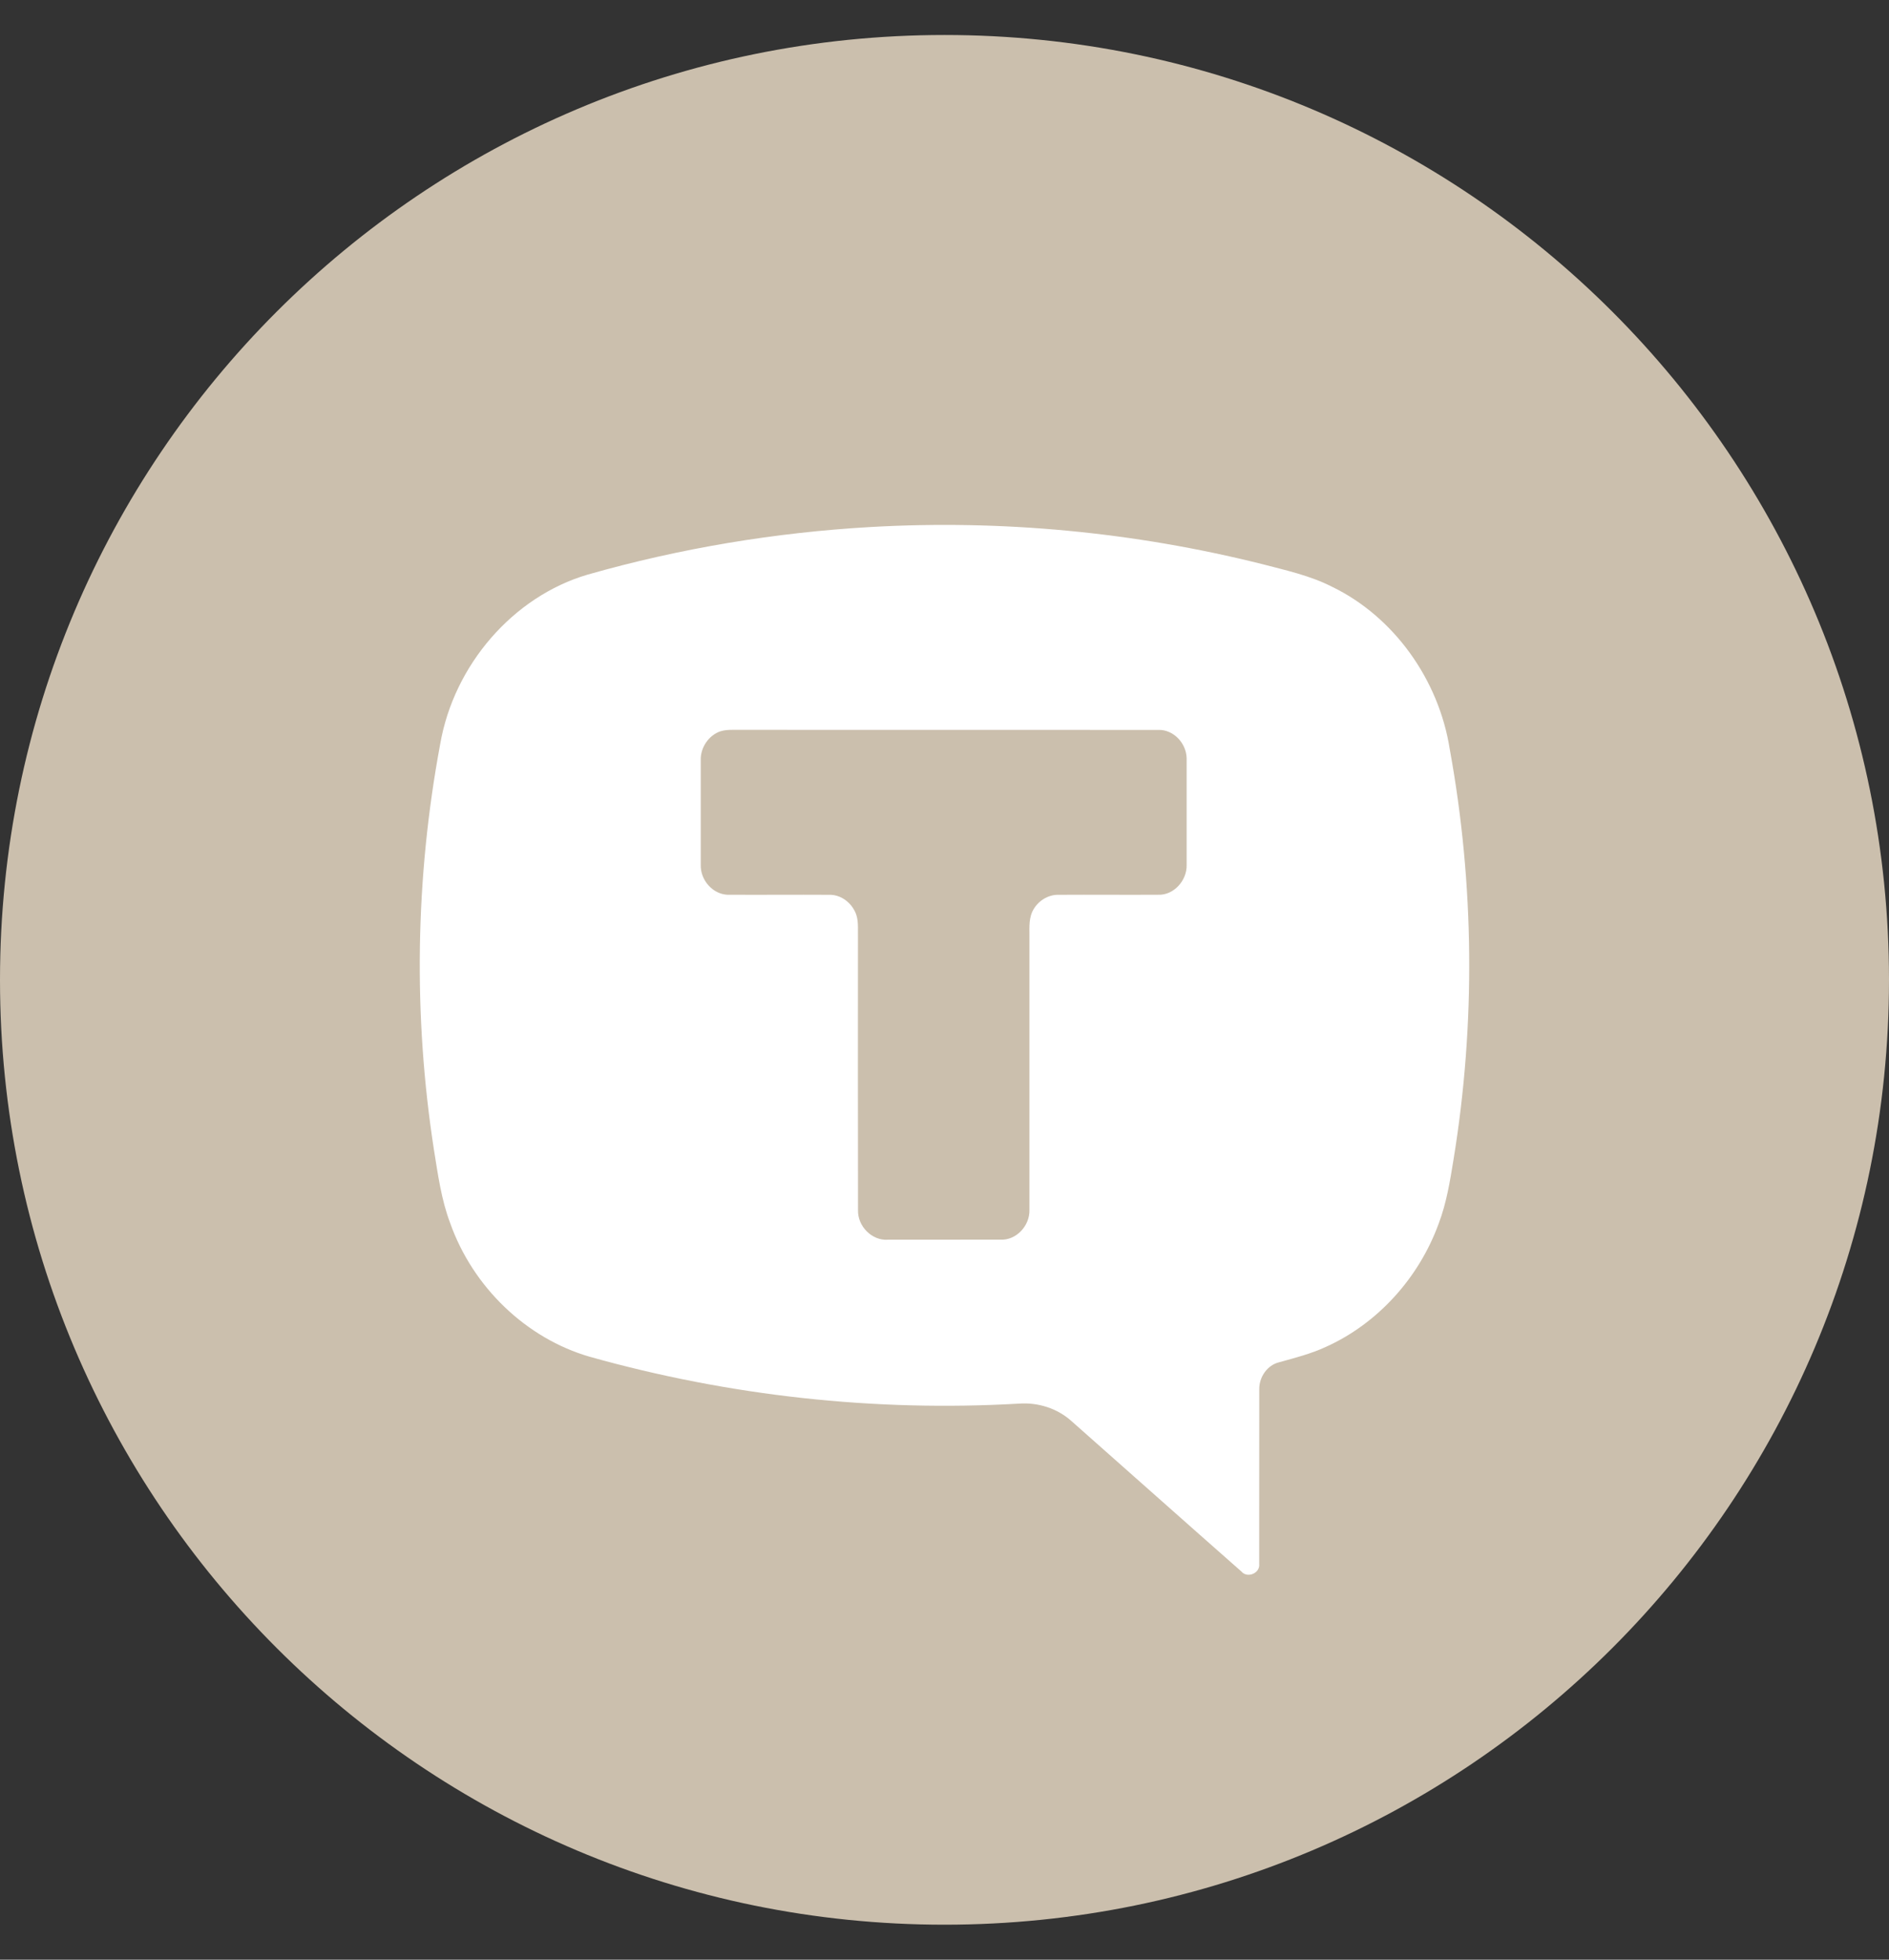
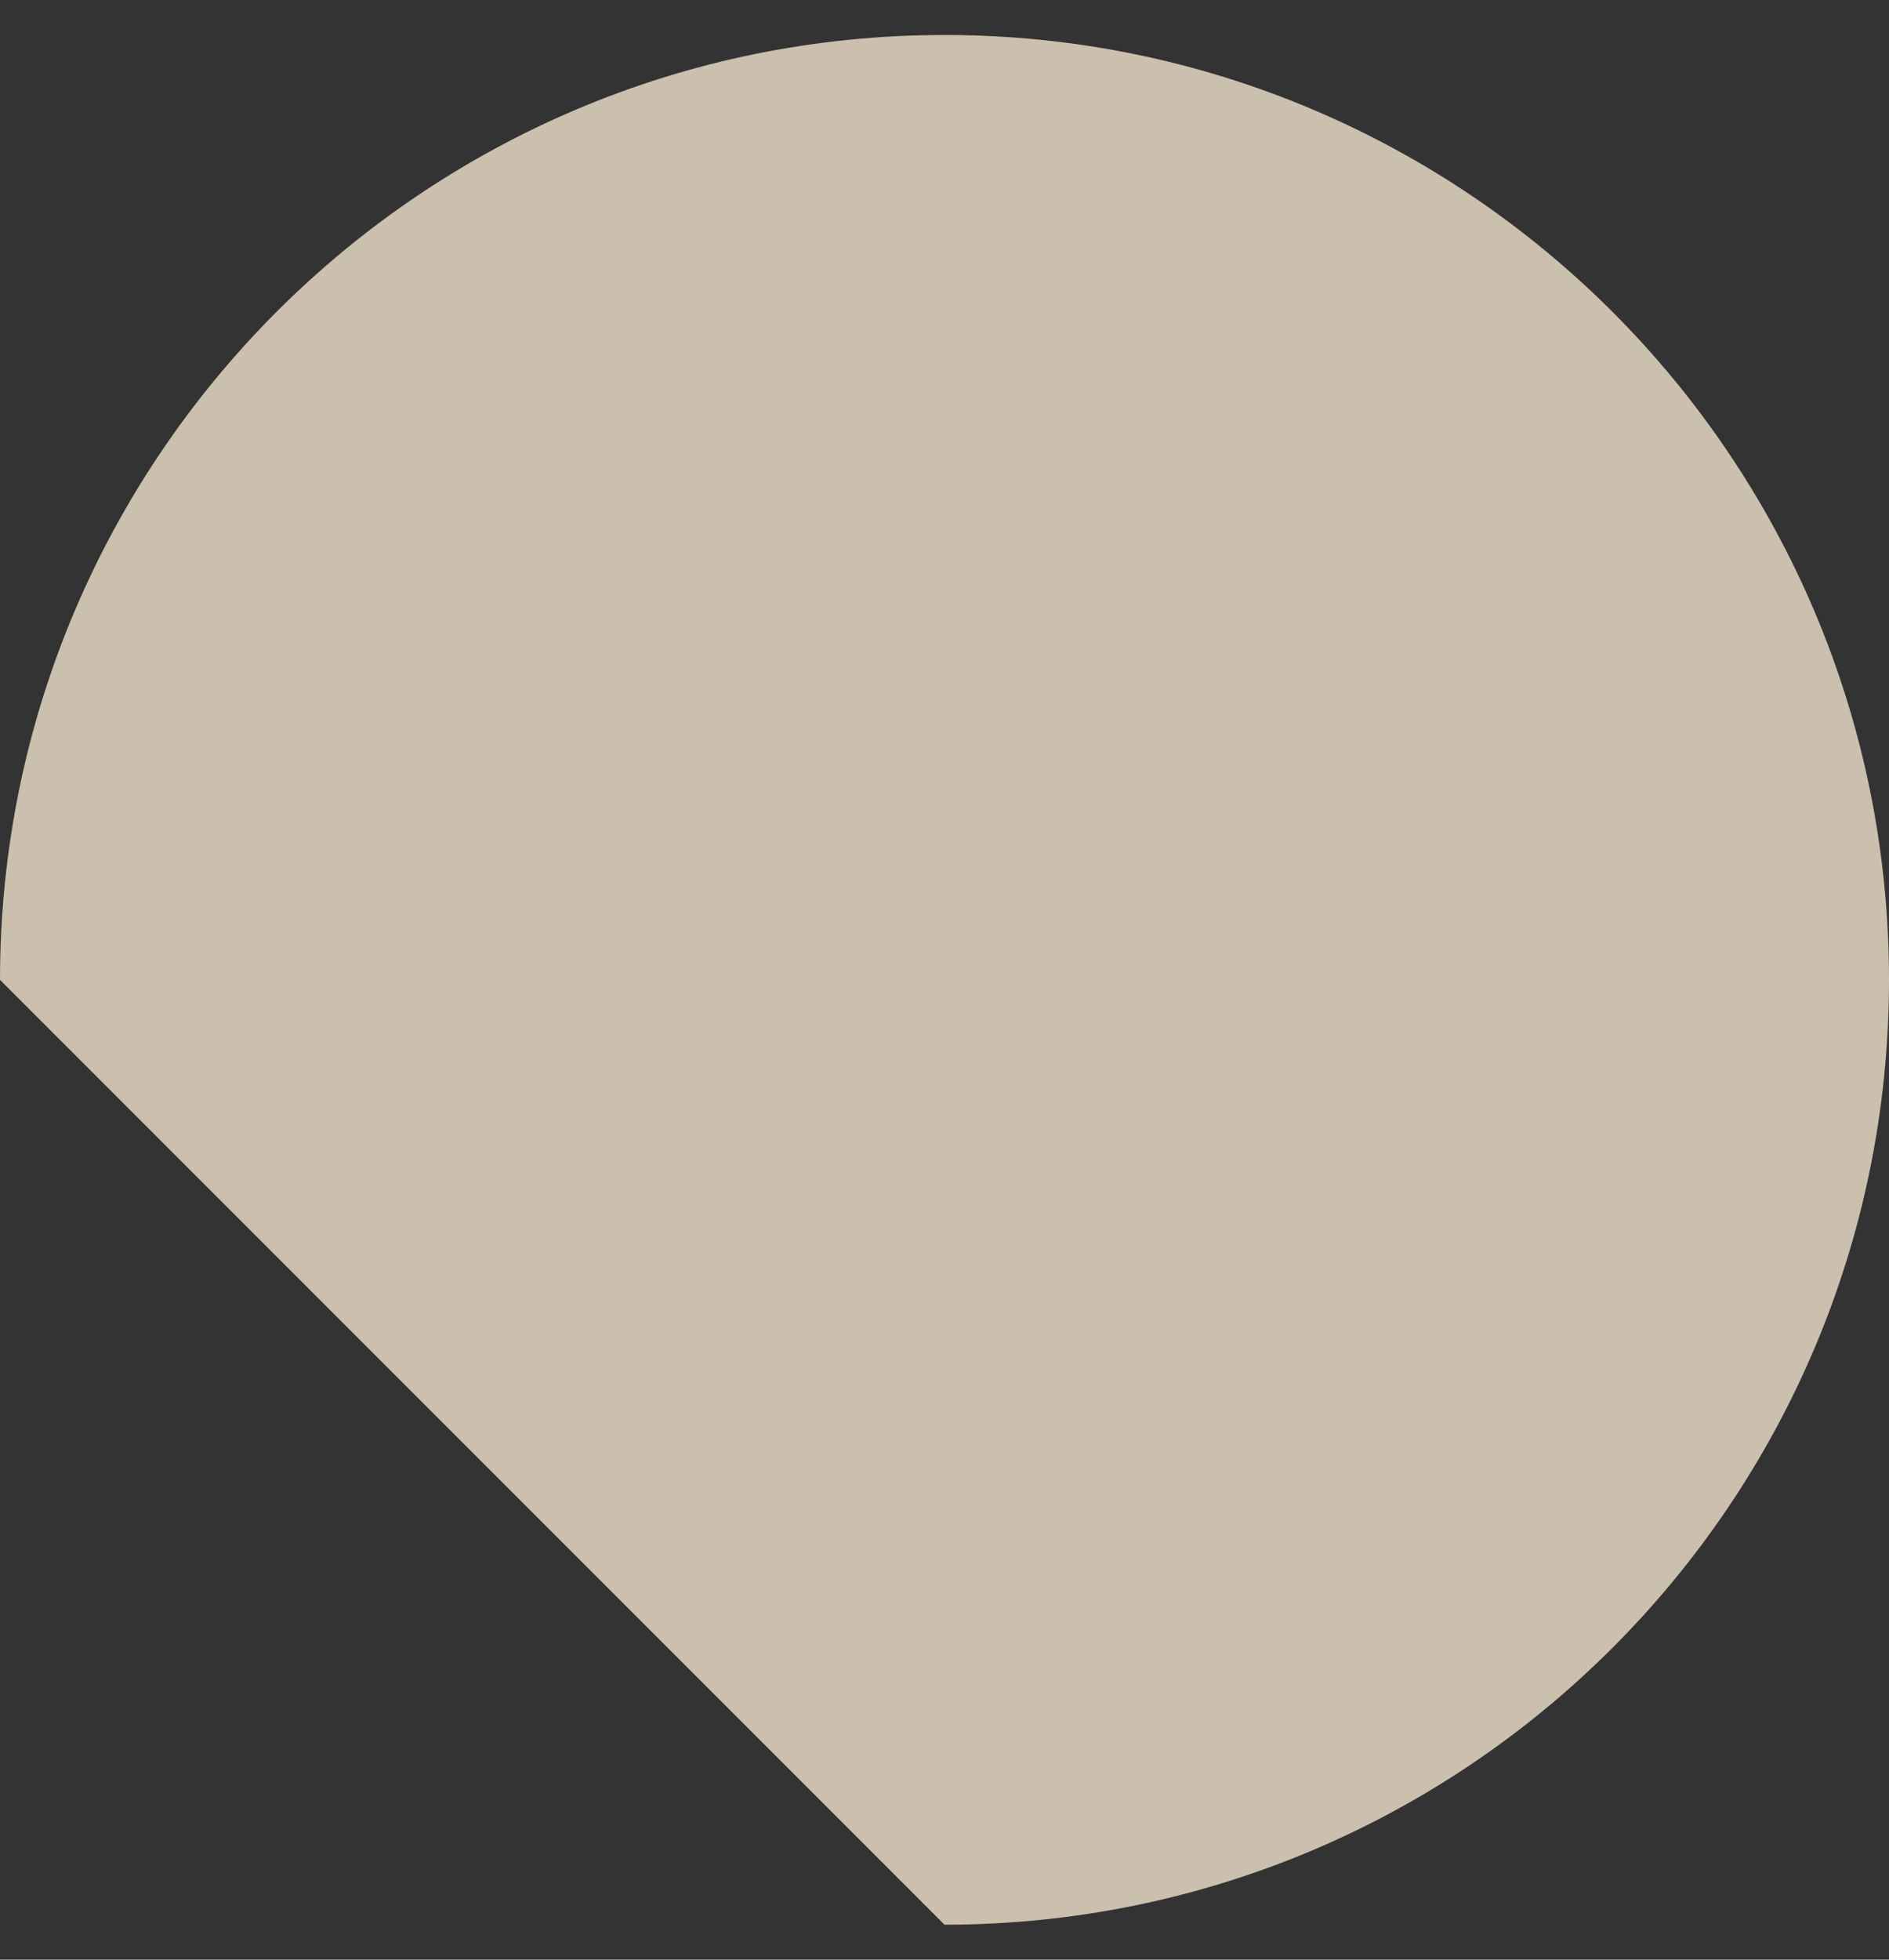
<svg xmlns="http://www.w3.org/2000/svg" width="27" height="28" viewBox="0 0 27 28" fill="none">
  <rect x="0" y="0" width="27" height="28" fill="#333333" stroke="none" />
  <g clip-path="url(#clip0_4010_122)">
-     <path d="M13.5 27.5C20.956 27.5 27 21.456 27 14C27 6.544 20.956 0.5 13.5 0.5C6.044 0.5 0 6.544 0 14C0 21.456 6.044 27.5 13.5 27.5Z" fill="#CBBFAD" />
-     <path d="M12.444 7.53C14.32 7.423 16.21 7.602 18.037 8.059C18.377 8.148 18.725 8.223 19.042 8.385C19.919 8.81 20.566 9.707 20.722 10.706C21.073 12.632 21.092 14.625 20.777 16.559C20.726 16.872 20.676 17.188 20.563 17.484C20.279 18.264 19.686 18.913 18.954 19.243C18.739 19.343 18.51 19.401 18.283 19.464C18.116 19.504 17.996 19.673 17.999 19.851C17.997 20.681 18 21.512 17.998 22.342C18.015 22.48 17.827 22.555 17.743 22.453C16.934 21.741 16.128 21.023 15.32 20.309C15.114 20.121 14.834 20.035 14.563 20.055C12.501 20.174 10.422 19.945 8.428 19.385C7.526 19.124 6.76 18.395 6.434 17.474C6.307 17.139 6.259 16.778 6.202 16.425C5.905 14.509 5.936 12.54 6.291 10.636C6.487 9.498 7.336 8.524 8.396 8.211C9.718 7.834 11.078 7.608 12.444 7.53ZM10.297 10.449C10.132 10.504 10.009 10.681 10.016 10.864C10.015 11.361 10.015 11.86 10.016 12.357C10.01 12.576 10.187 12.774 10.395 12.784C10.881 12.787 11.366 12.782 11.852 12.785C12.003 12.781 12.146 12.877 12.216 13.016C12.279 13.132 12.259 13.27 12.263 13.398C12.263 14.694 12.261 15.991 12.264 17.288C12.256 17.523 12.466 17.729 12.689 17.713C13.226 17.712 13.764 17.713 14.301 17.712C14.521 17.724 14.72 17.518 14.714 17.287C14.715 16.004 14.714 14.72 14.714 13.437C14.718 13.3 14.697 13.154 14.755 13.026C14.825 12.877 14.979 12.778 15.139 12.785C15.611 12.782 16.084 12.787 16.556 12.784C16.774 12.793 16.967 12.583 16.961 12.358C16.961 11.85 16.962 11.341 16.961 10.833C16.955 10.614 16.77 10.424 16.56 10.429C14.531 10.427 12.502 10.43 10.473 10.428C10.413 10.428 10.354 10.431 10.297 10.449Z" fill="white" />
+     <path d="M13.5 27.5C20.956 27.5 27 21.456 27 14C27 6.544 20.956 0.5 13.5 0.5C6.044 0.5 0 6.544 0 14Z" fill="#CBBFAD" />
  </g>
  <defs>
    <clipPath id="clip0_4010_122">
      <rect width="27" height="27" fill="white" transform="translate(0 0.5)" />
    </clipPath>
  </defs>
</svg>